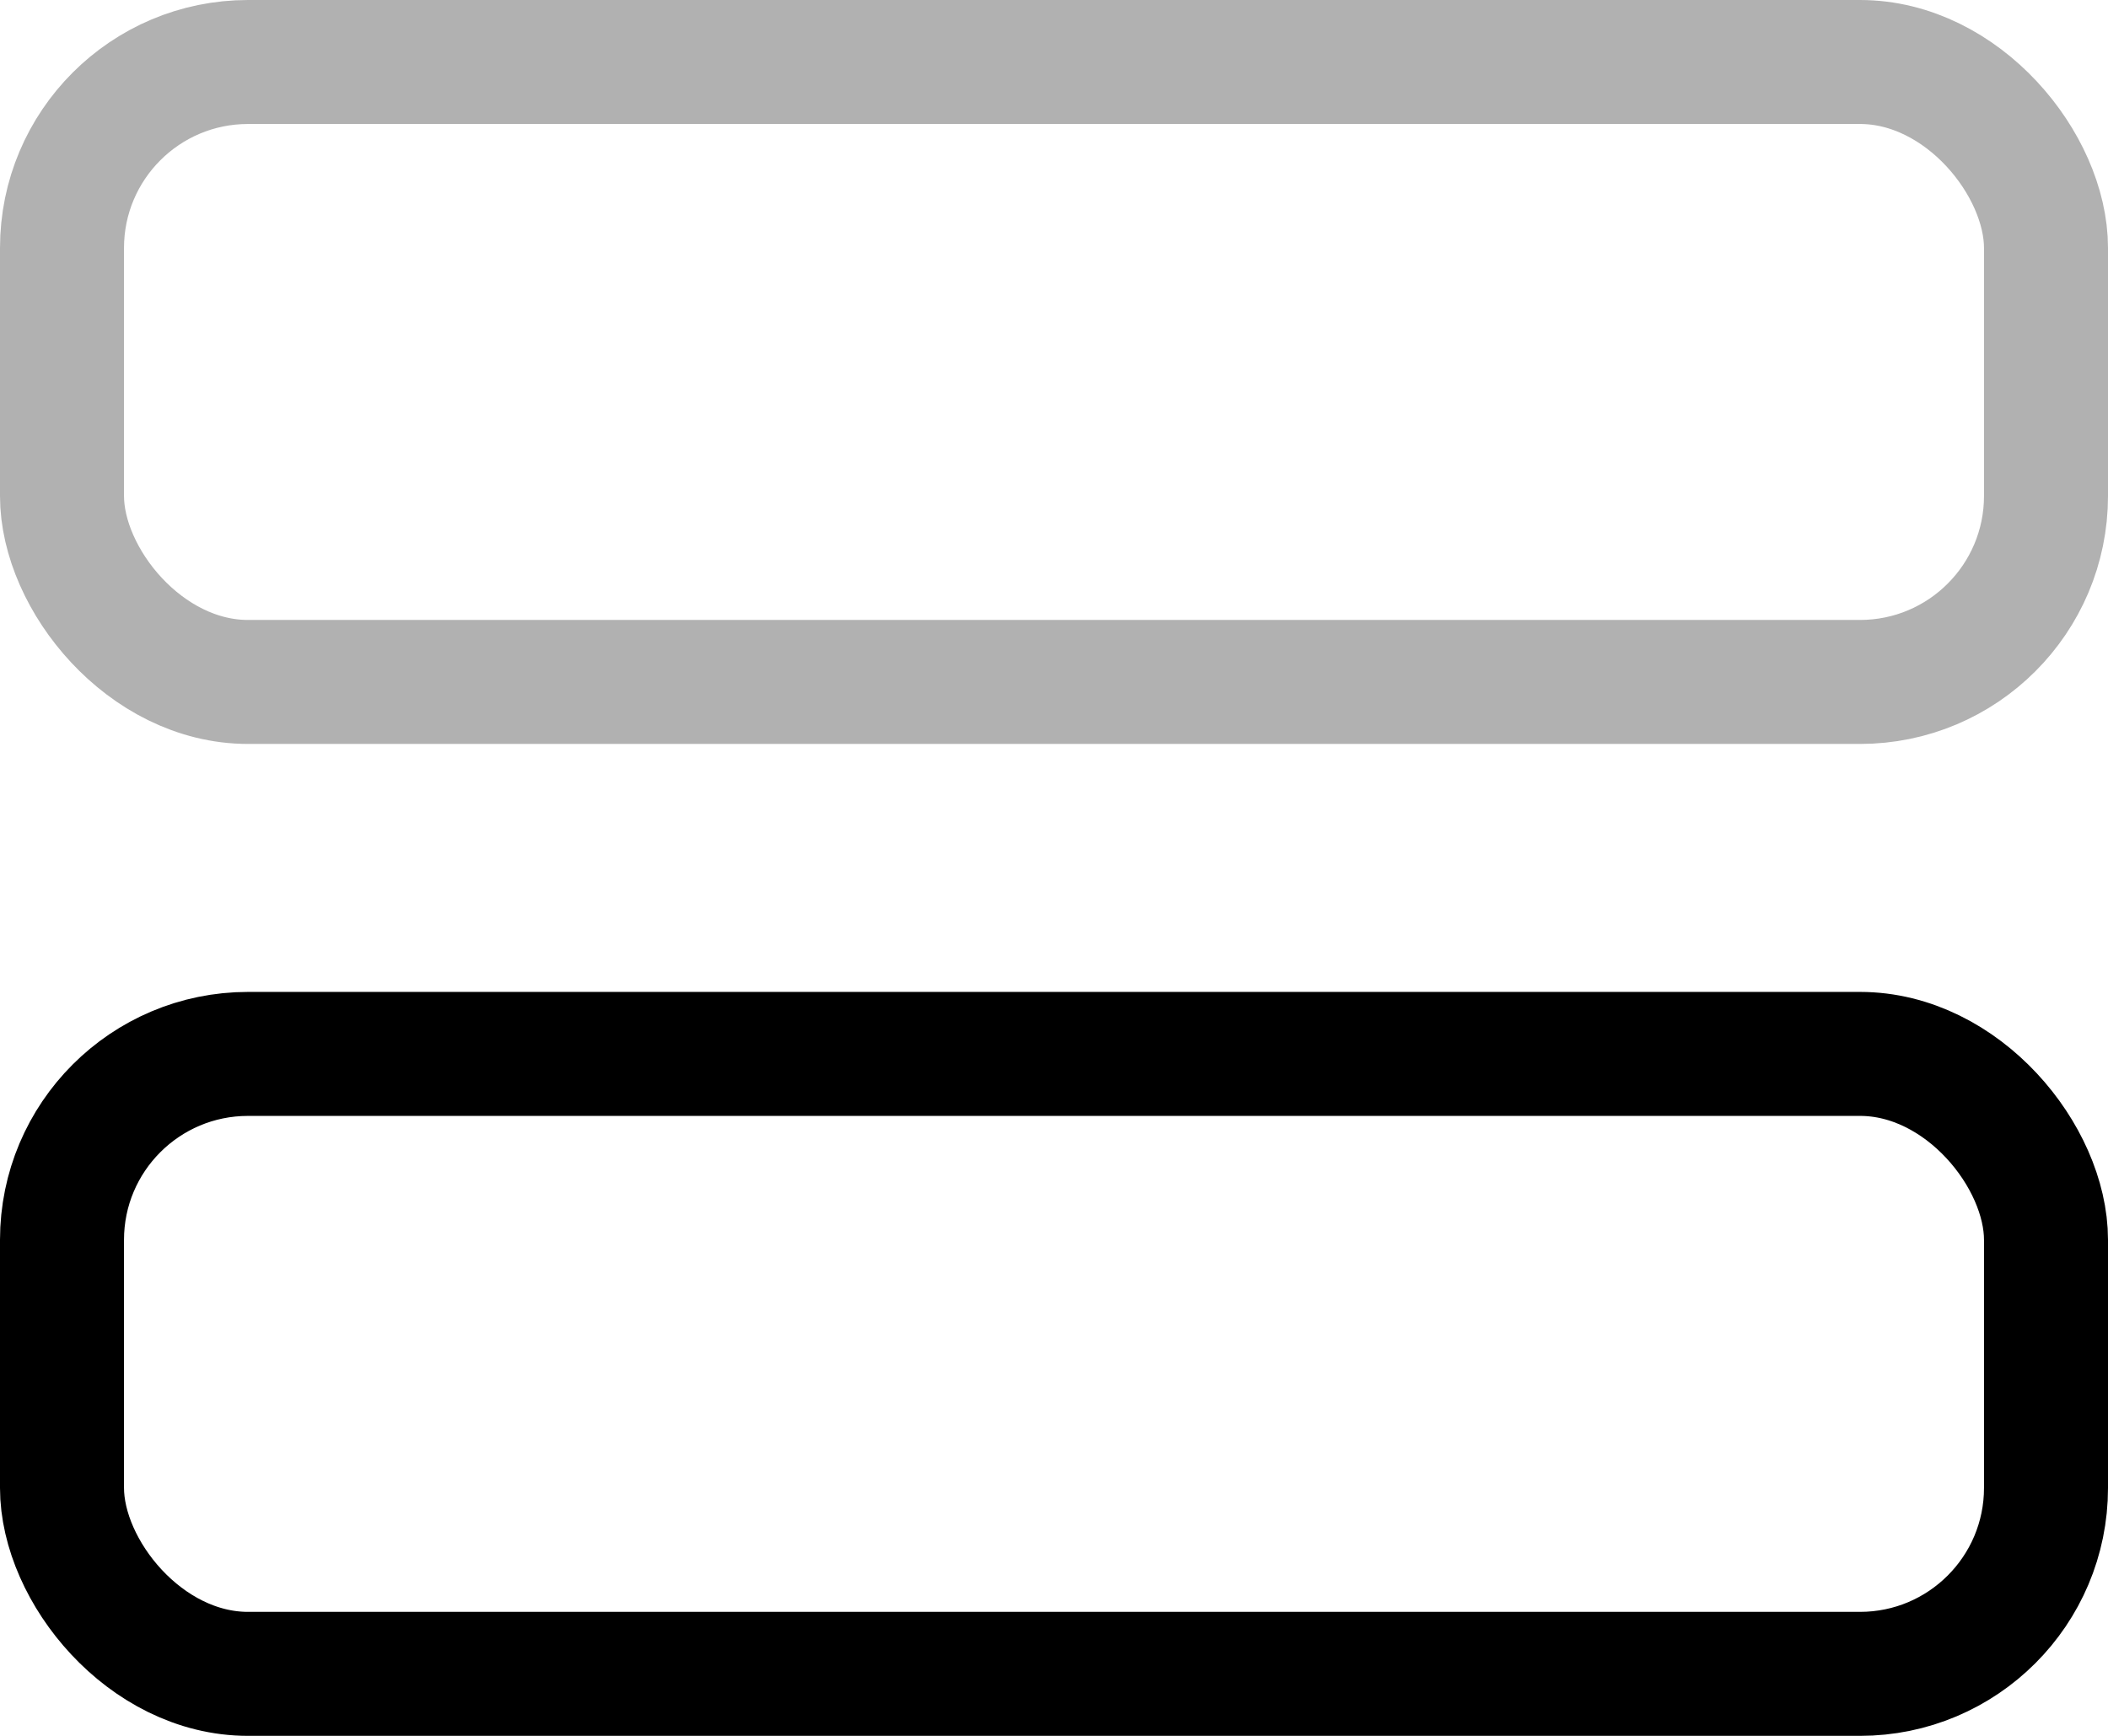
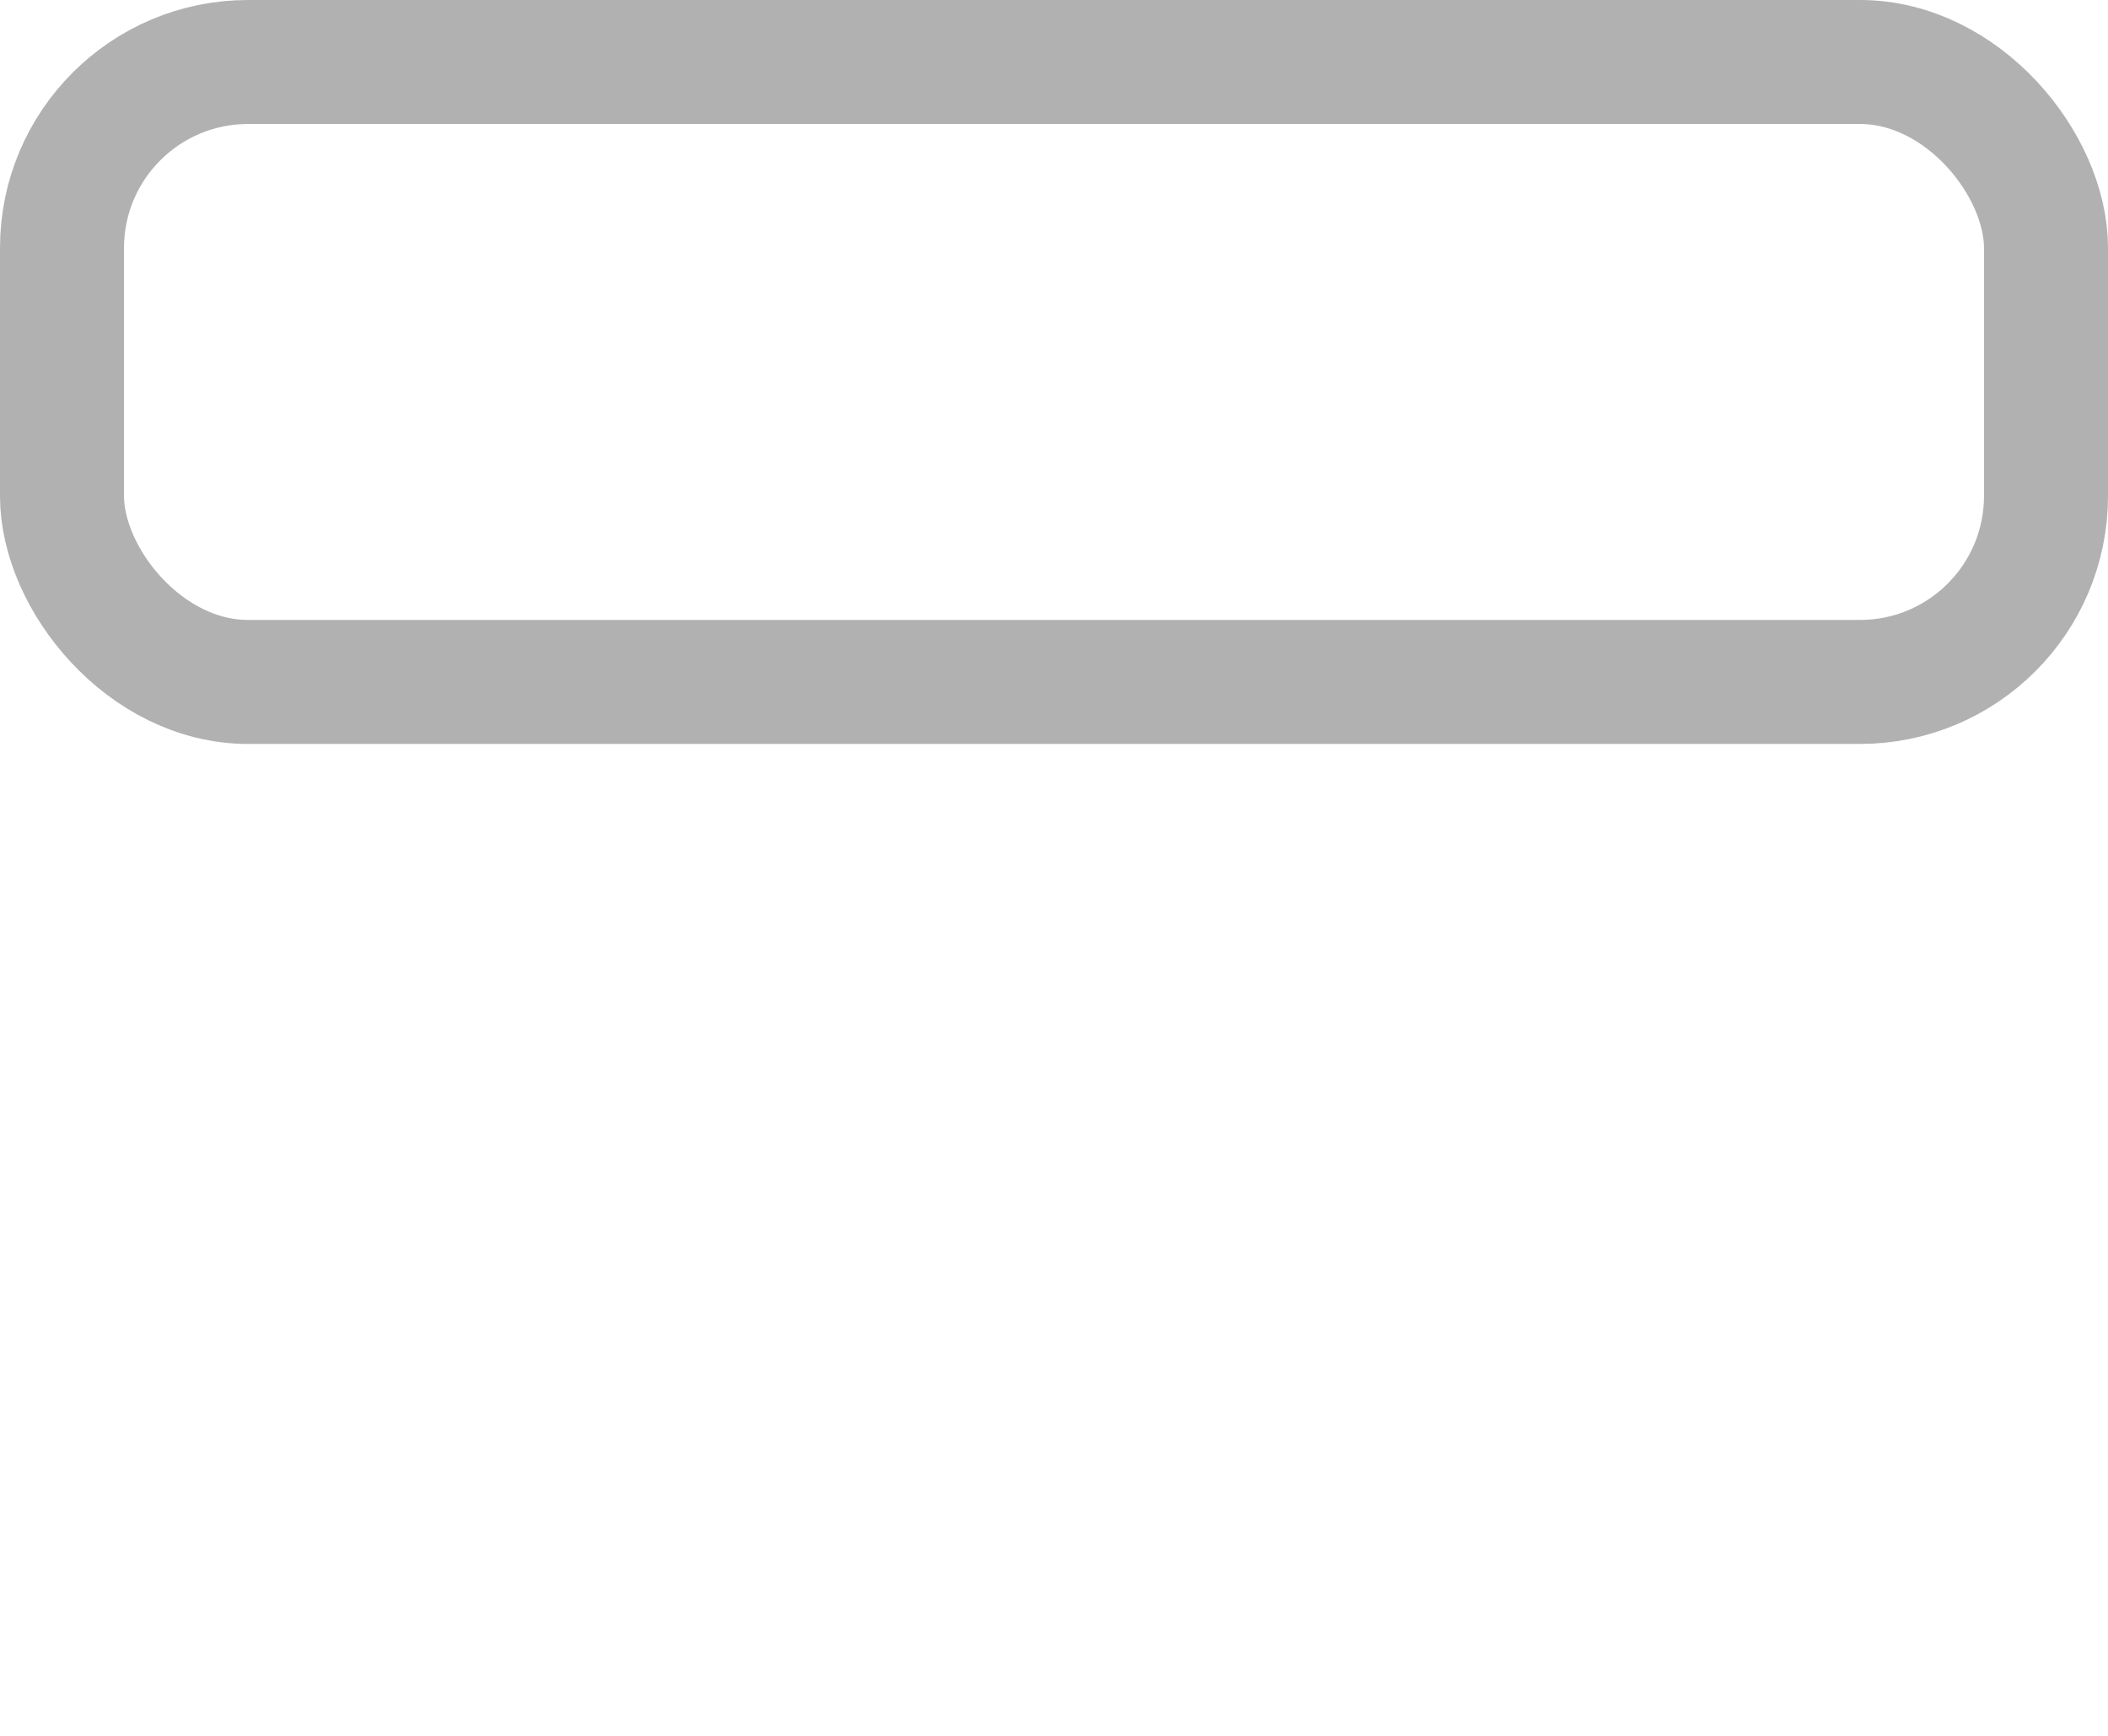
<svg xmlns="http://www.w3.org/2000/svg" width="17" height="14" viewBox="0 0 17 14" fill="none">
-   <rect x="0.5" y="8.5" width="16" height="5" rx="1.5" stroke="black" />
  <rect x="0.5" y="0.5" width="16" height="5" rx="1.5" stroke="#B1B1B1" />
</svg>